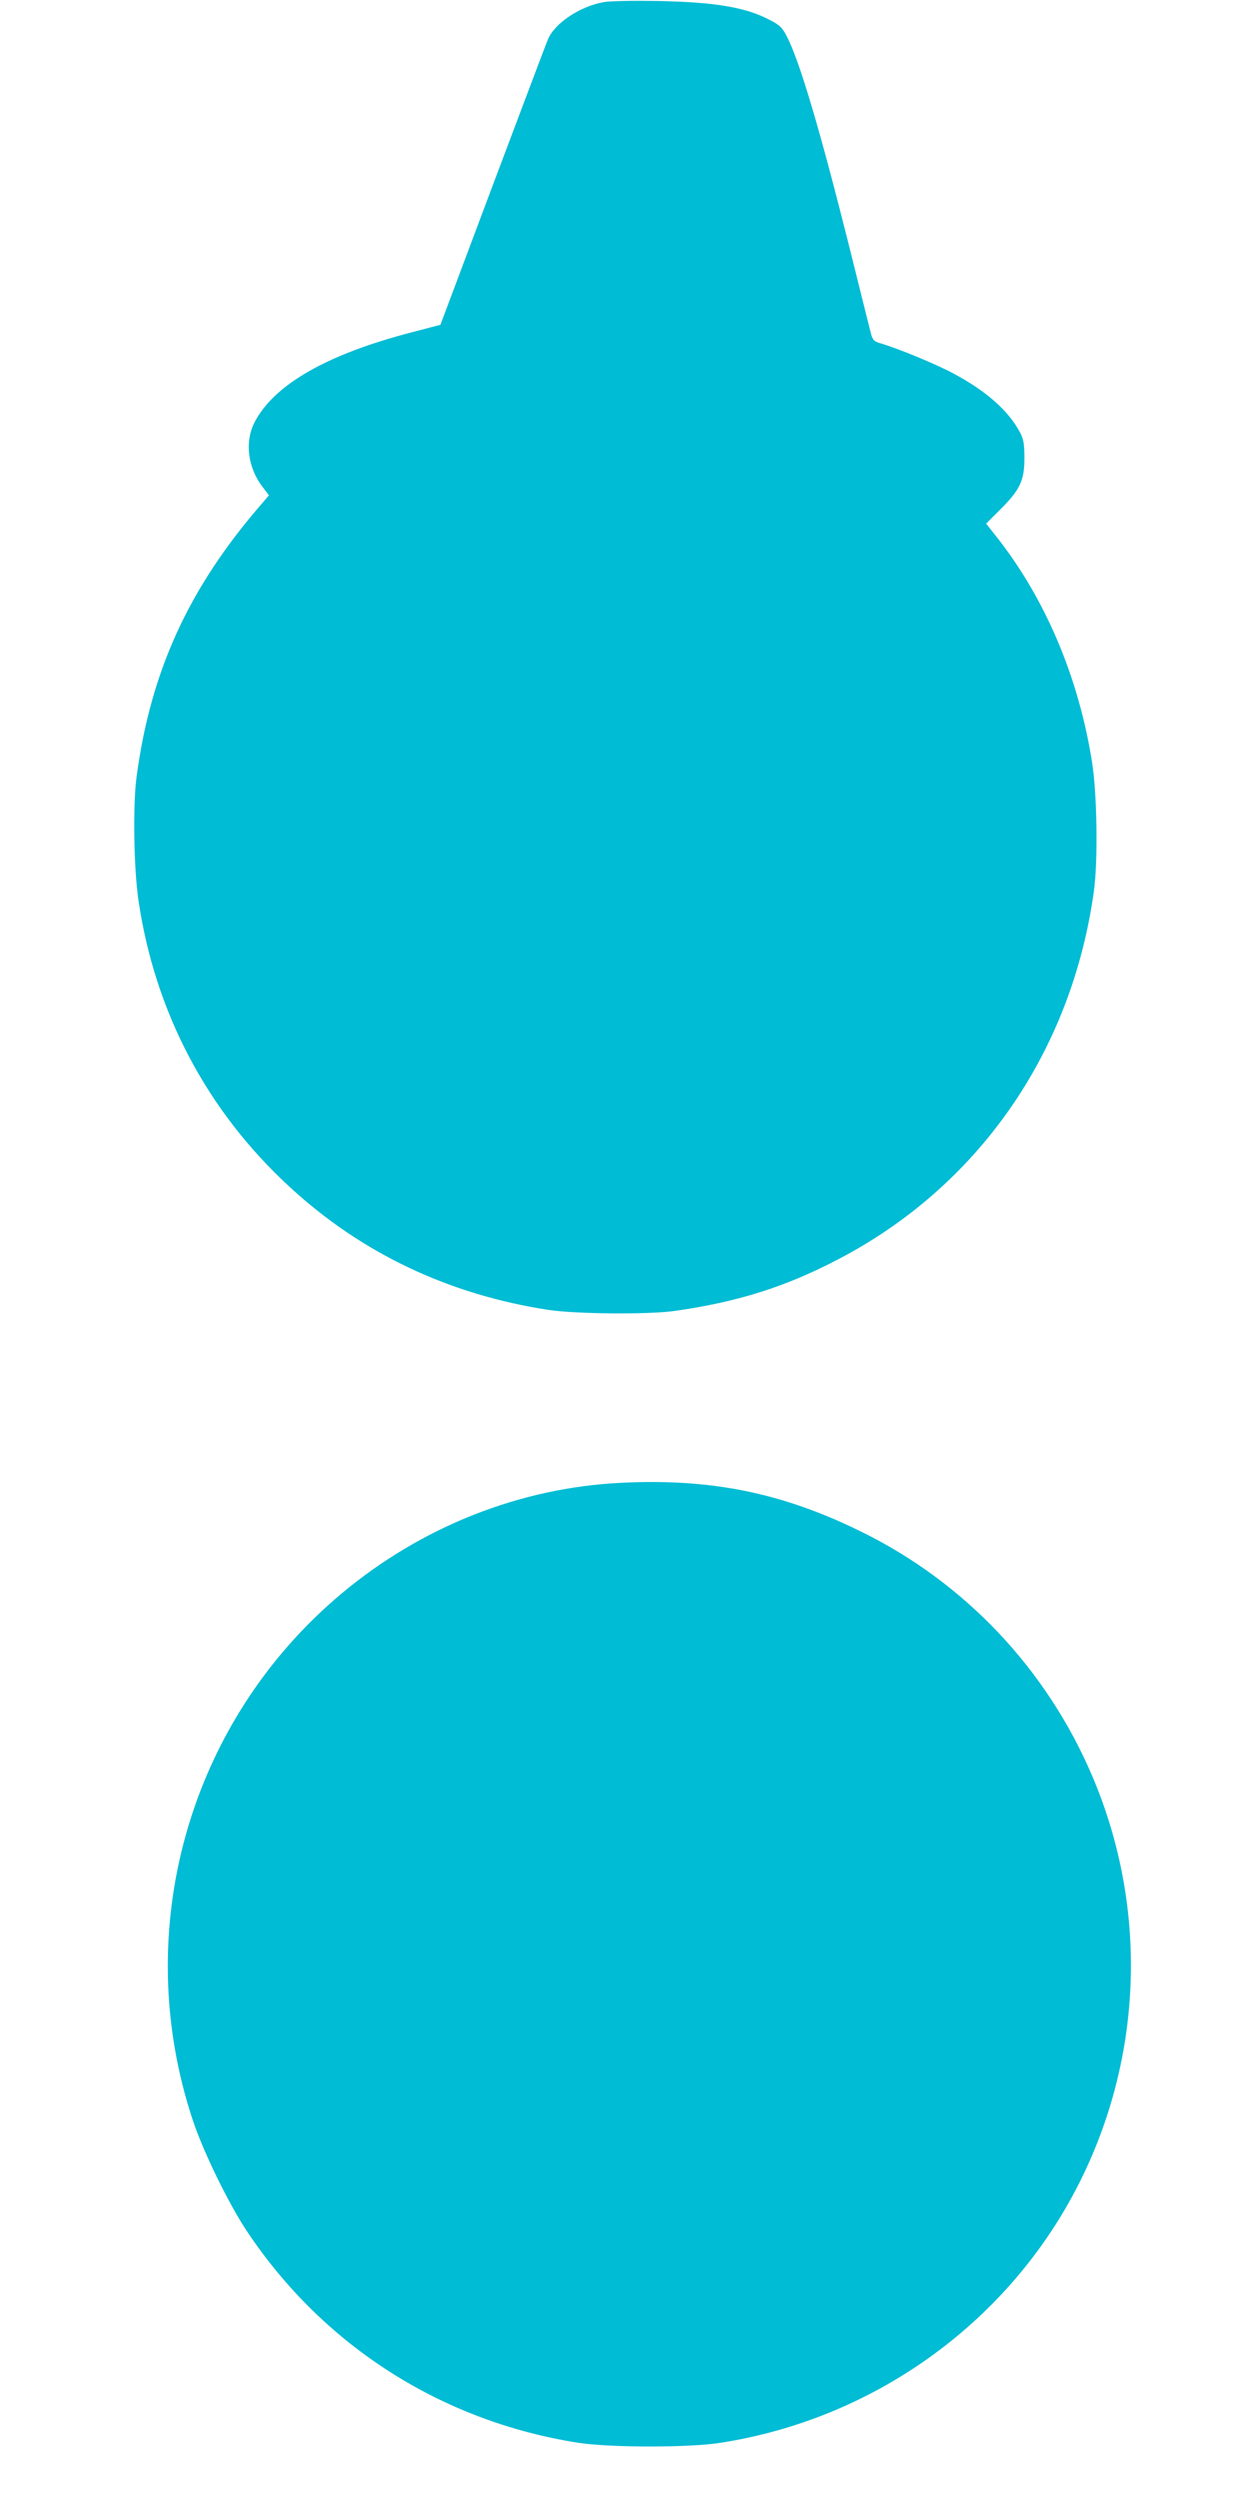
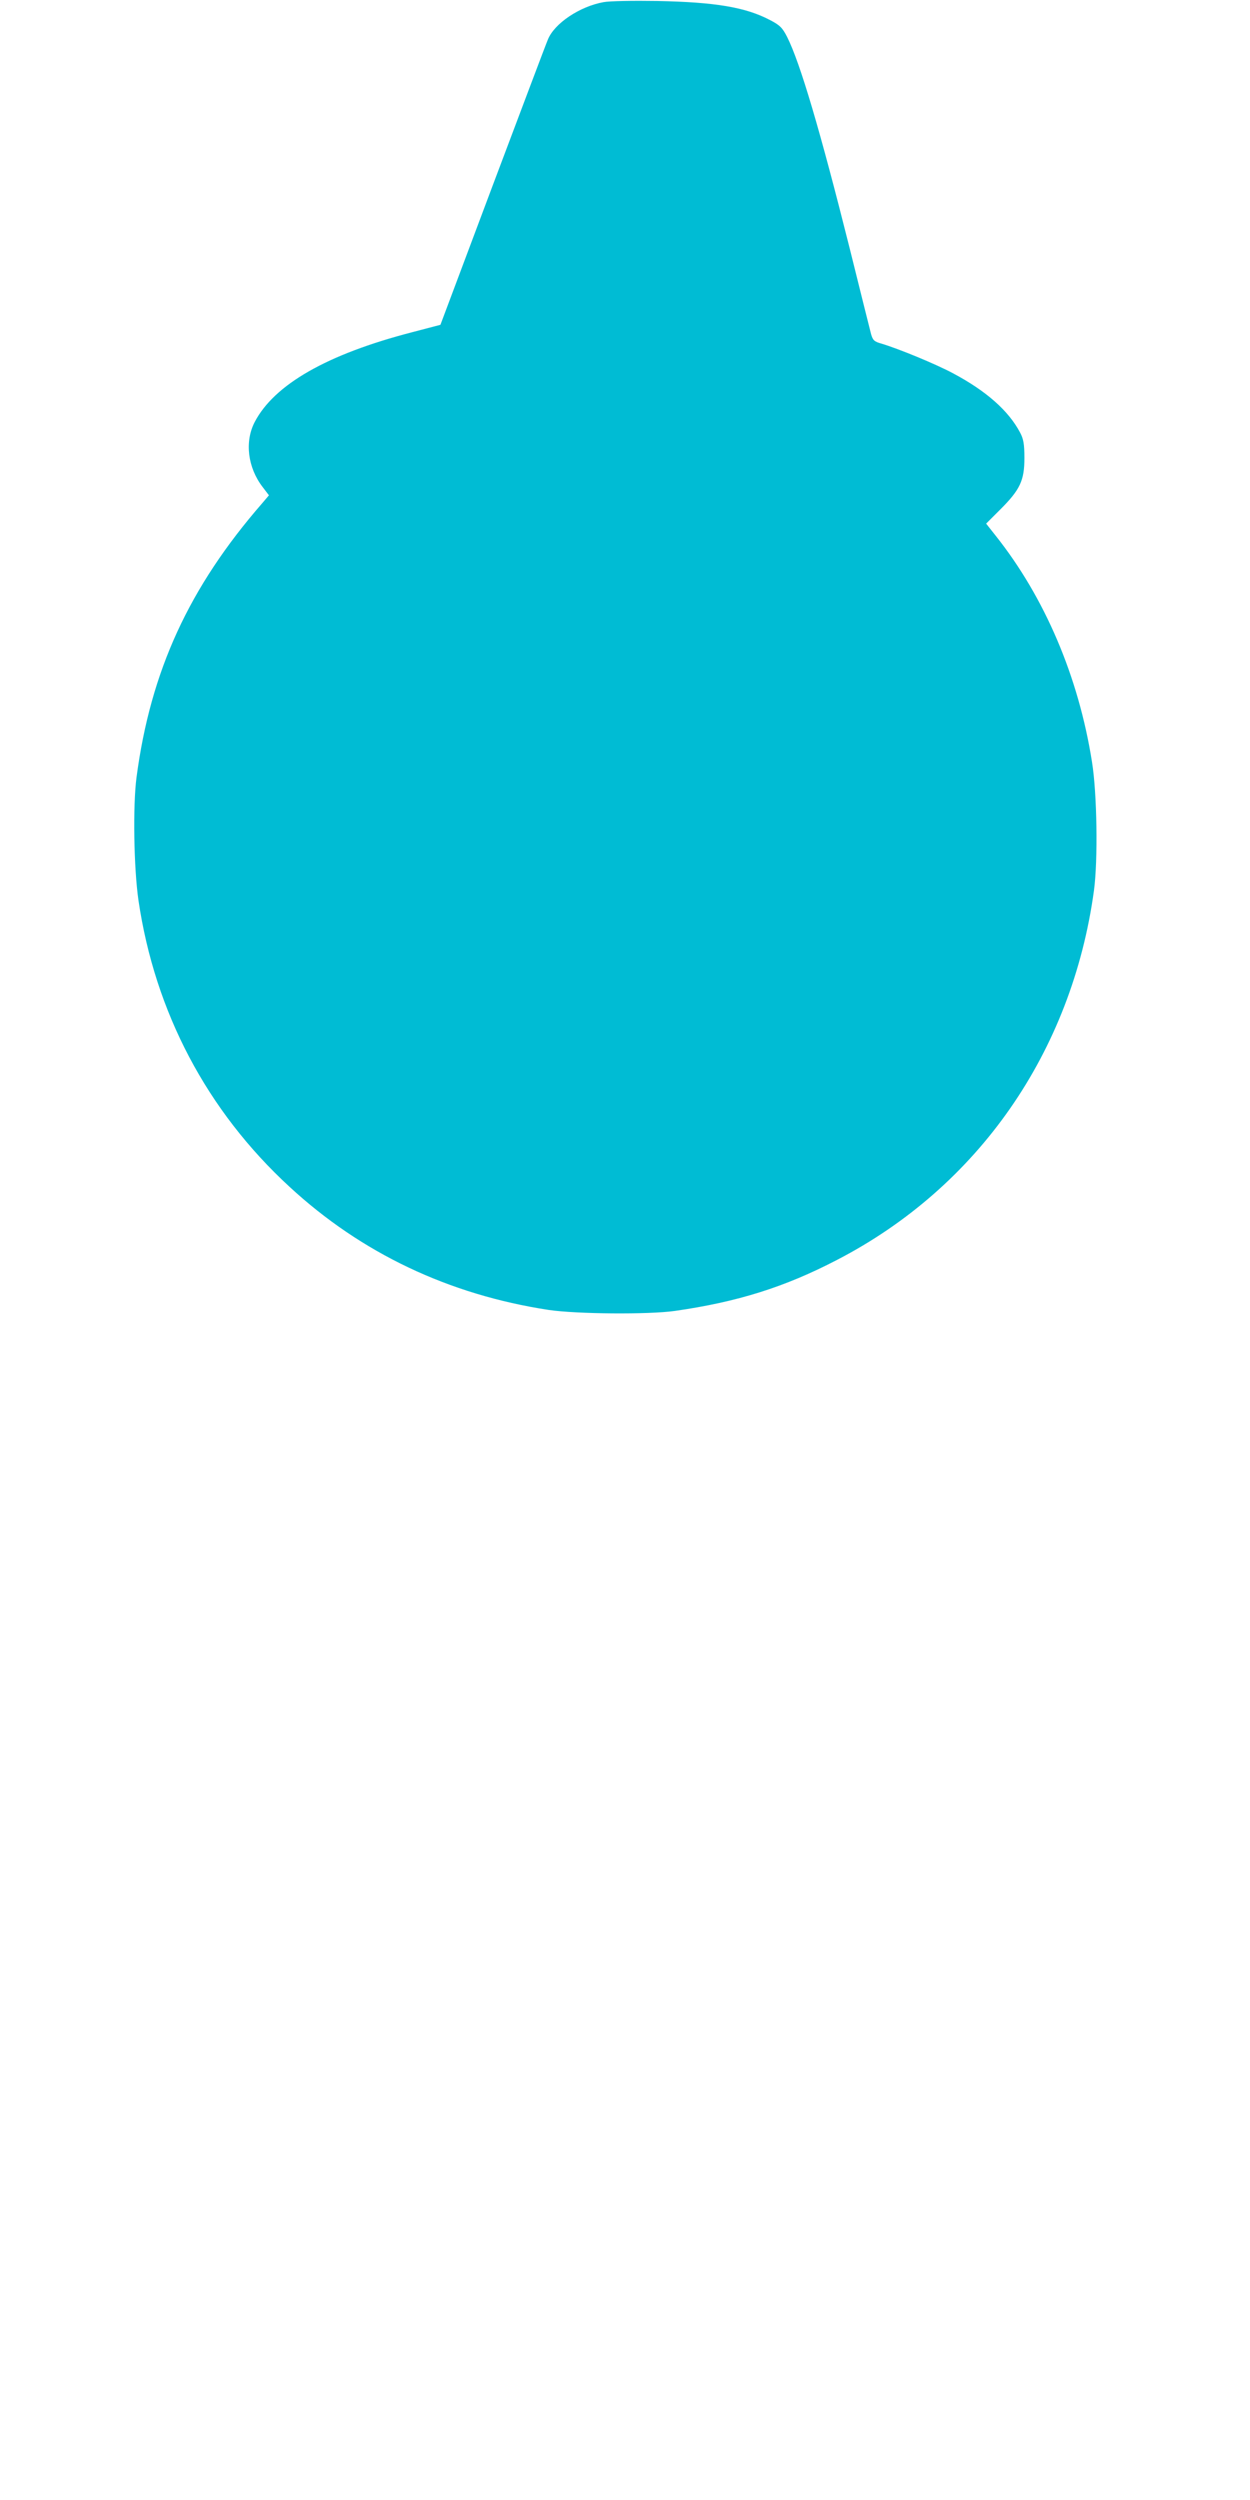
<svg xmlns="http://www.w3.org/2000/svg" version="1.0" width="640pt" height="1280pt" viewBox="0 0 640 1280" preserveAspectRatio="xMidYMid meet">
  <g transform="translate(0,1280) scale(0.1,-0.1)" fill="#00bcd4" stroke="none">
    <path d="M3090 12789 c-122 -22 -252 -109 -285 -192 -10 -23 -137 -361 -284 -751 l-266 -709 -145 -38 c-436 -113 -706 -268 -806 -460 -52 -100 -36 -233 41 -333 l32 -42 -34 -40 c-375 -431 -572 -859 -644 -1404 -19 -145 -14 -464 10 -630 84 -571 350 -1077 774 -1467 367 -339 815 -552 1327 -630 143 -21 511 -24 645 -5 321 46 563 122 830 261 723 374 1203 1064 1316 1891 21 155 16 498 -10 659 -69 437 -242 842 -493 1158 l-49 62 73 73 c101 101 123 148 123 263 0 72 -5 98 -22 130 -59 112 -173 213 -344 304 -90 48 -277 125 -367 152 -36 10 -43 17 -52 48 -5 20 -55 218 -110 441 -151 602 -253 948 -320 1081 -24 47 -37 60 -87 86 -125 66 -280 92 -578 98 -121 2 -245 0 -275 -6z" />
-     <path d="M3180 5208 c-517 -25 -1021 -224 -1430 -566 -784 -656 -1086 -1724 -763 -2697 55 -165 183 -427 278 -570 391 -586 996 -972 1695 -1082 162 -25 567 -26 730 0 775 121 1451 601 1814 1288 348 659 380 1440 89 2124 -234 550 -655 995 -1188 1255 -401 197 -766 271 -1225 248z" />
  </g>
</svg>